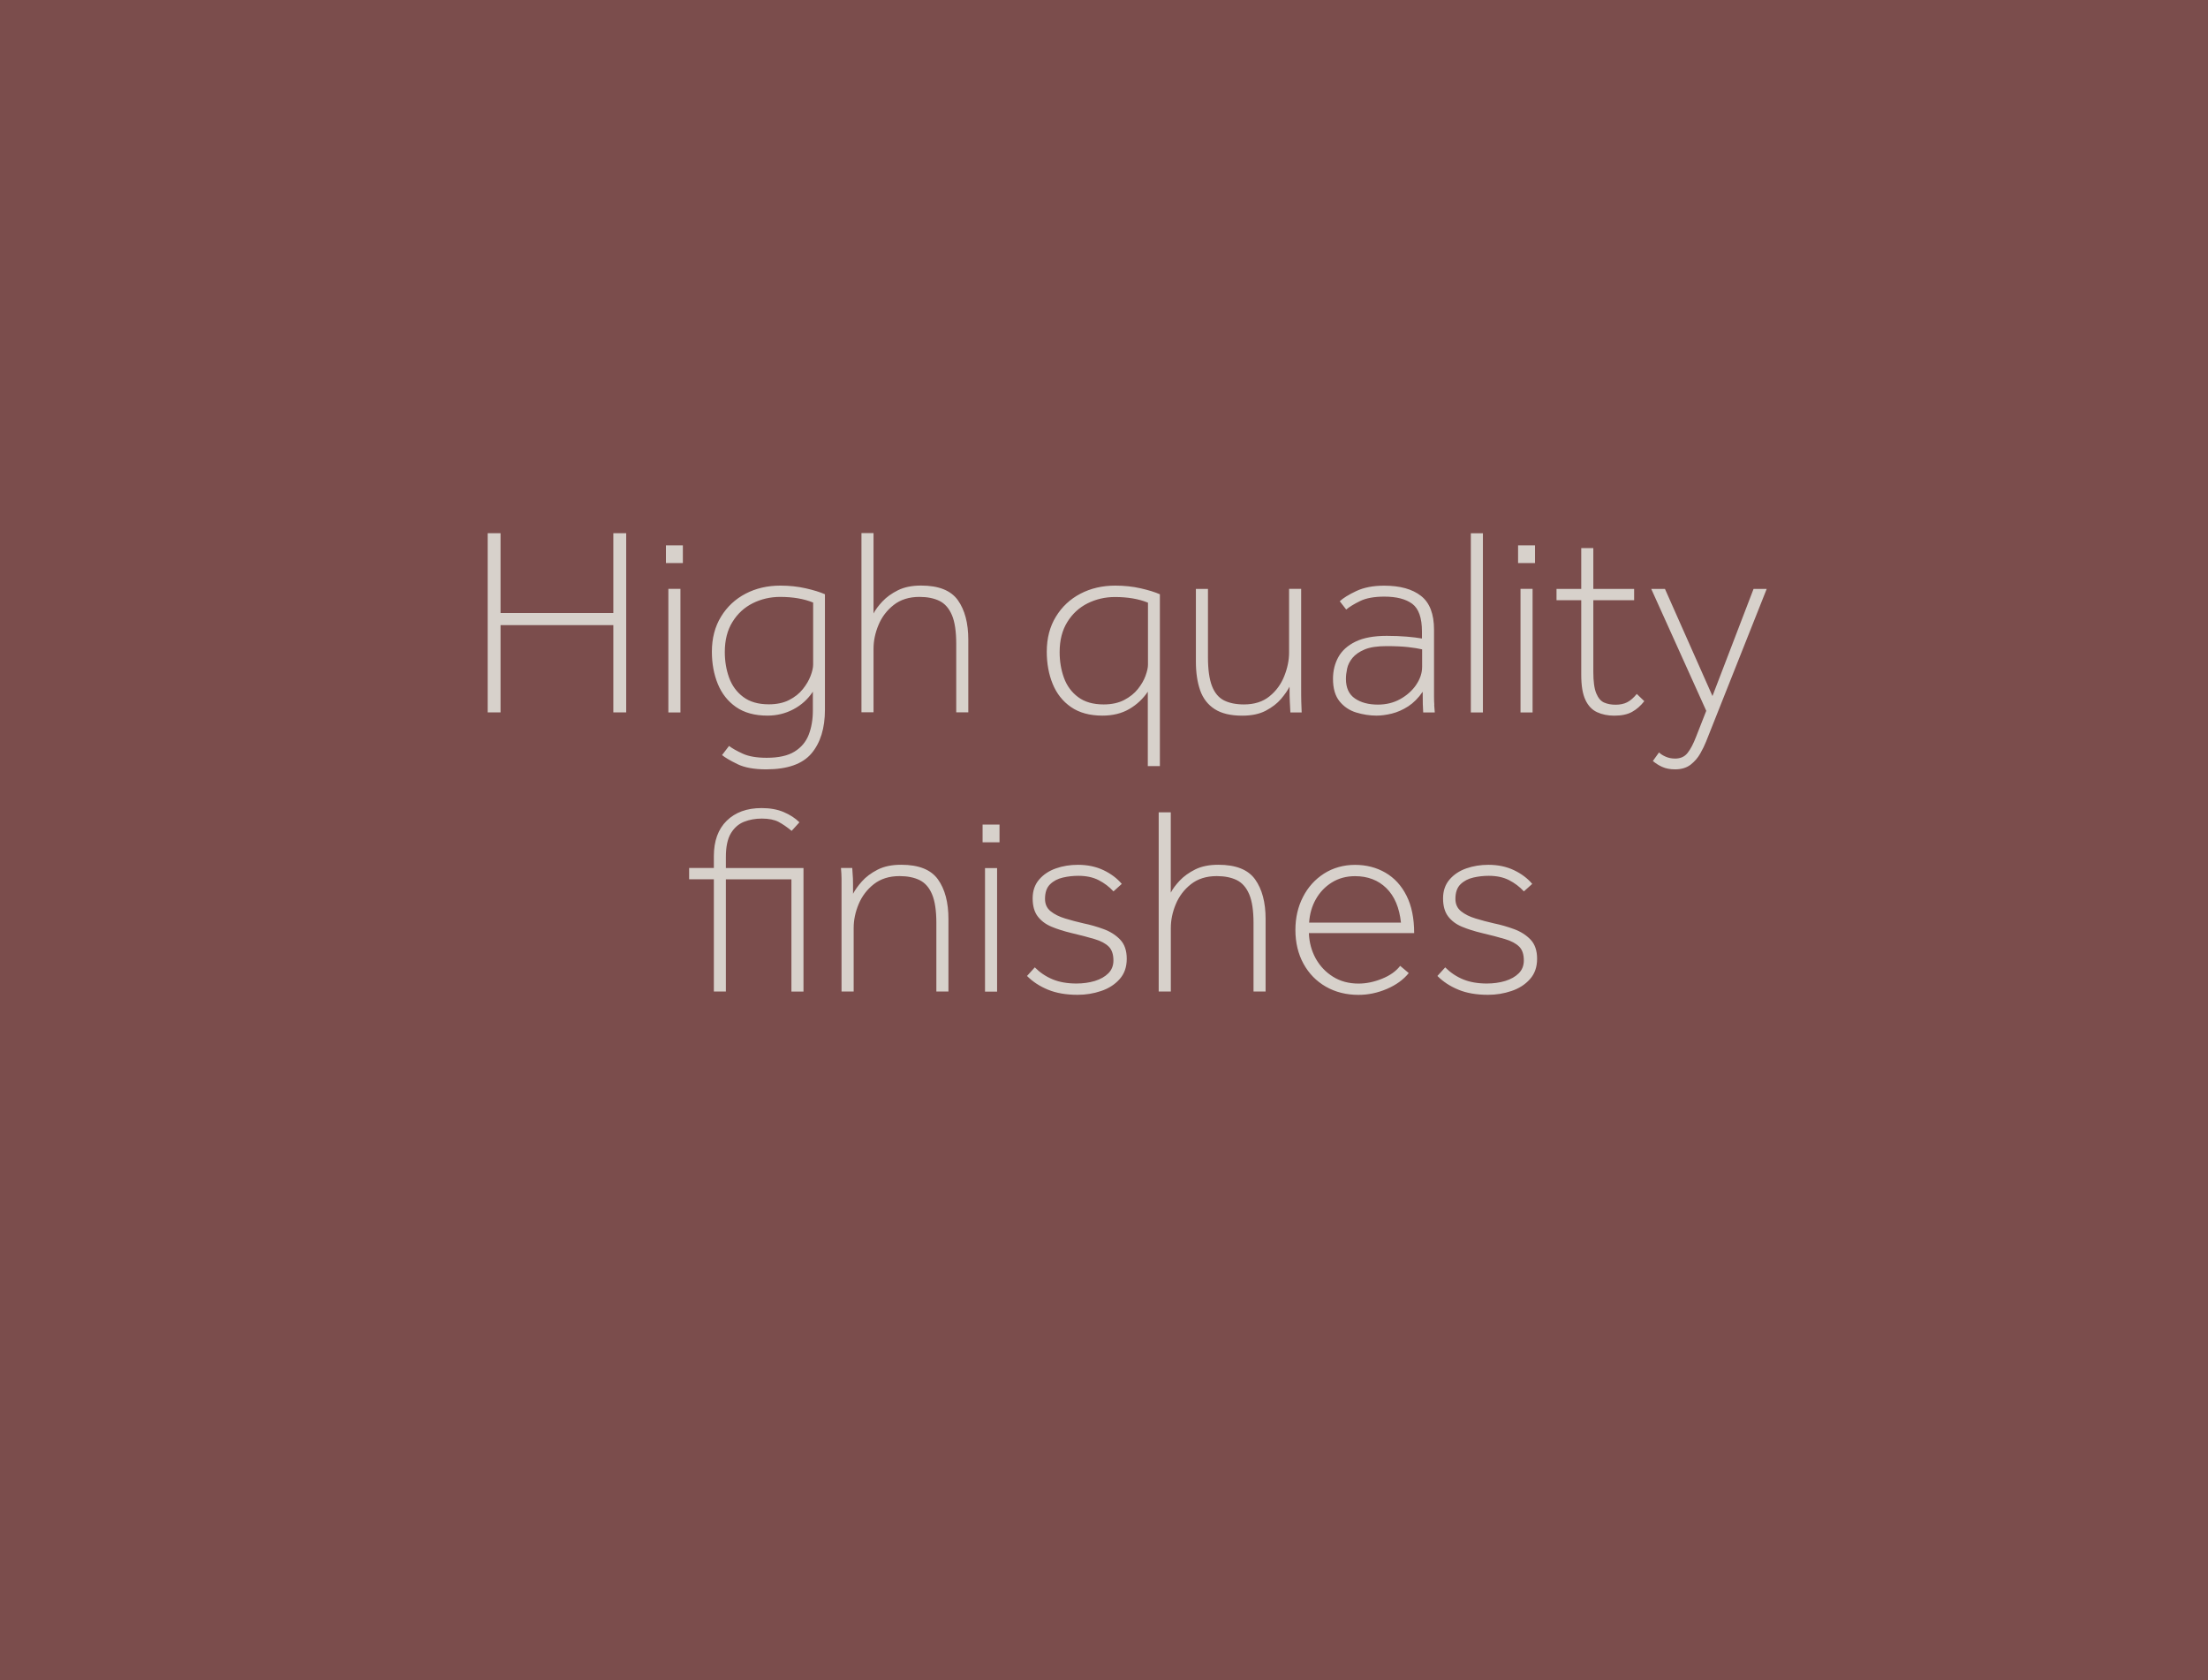
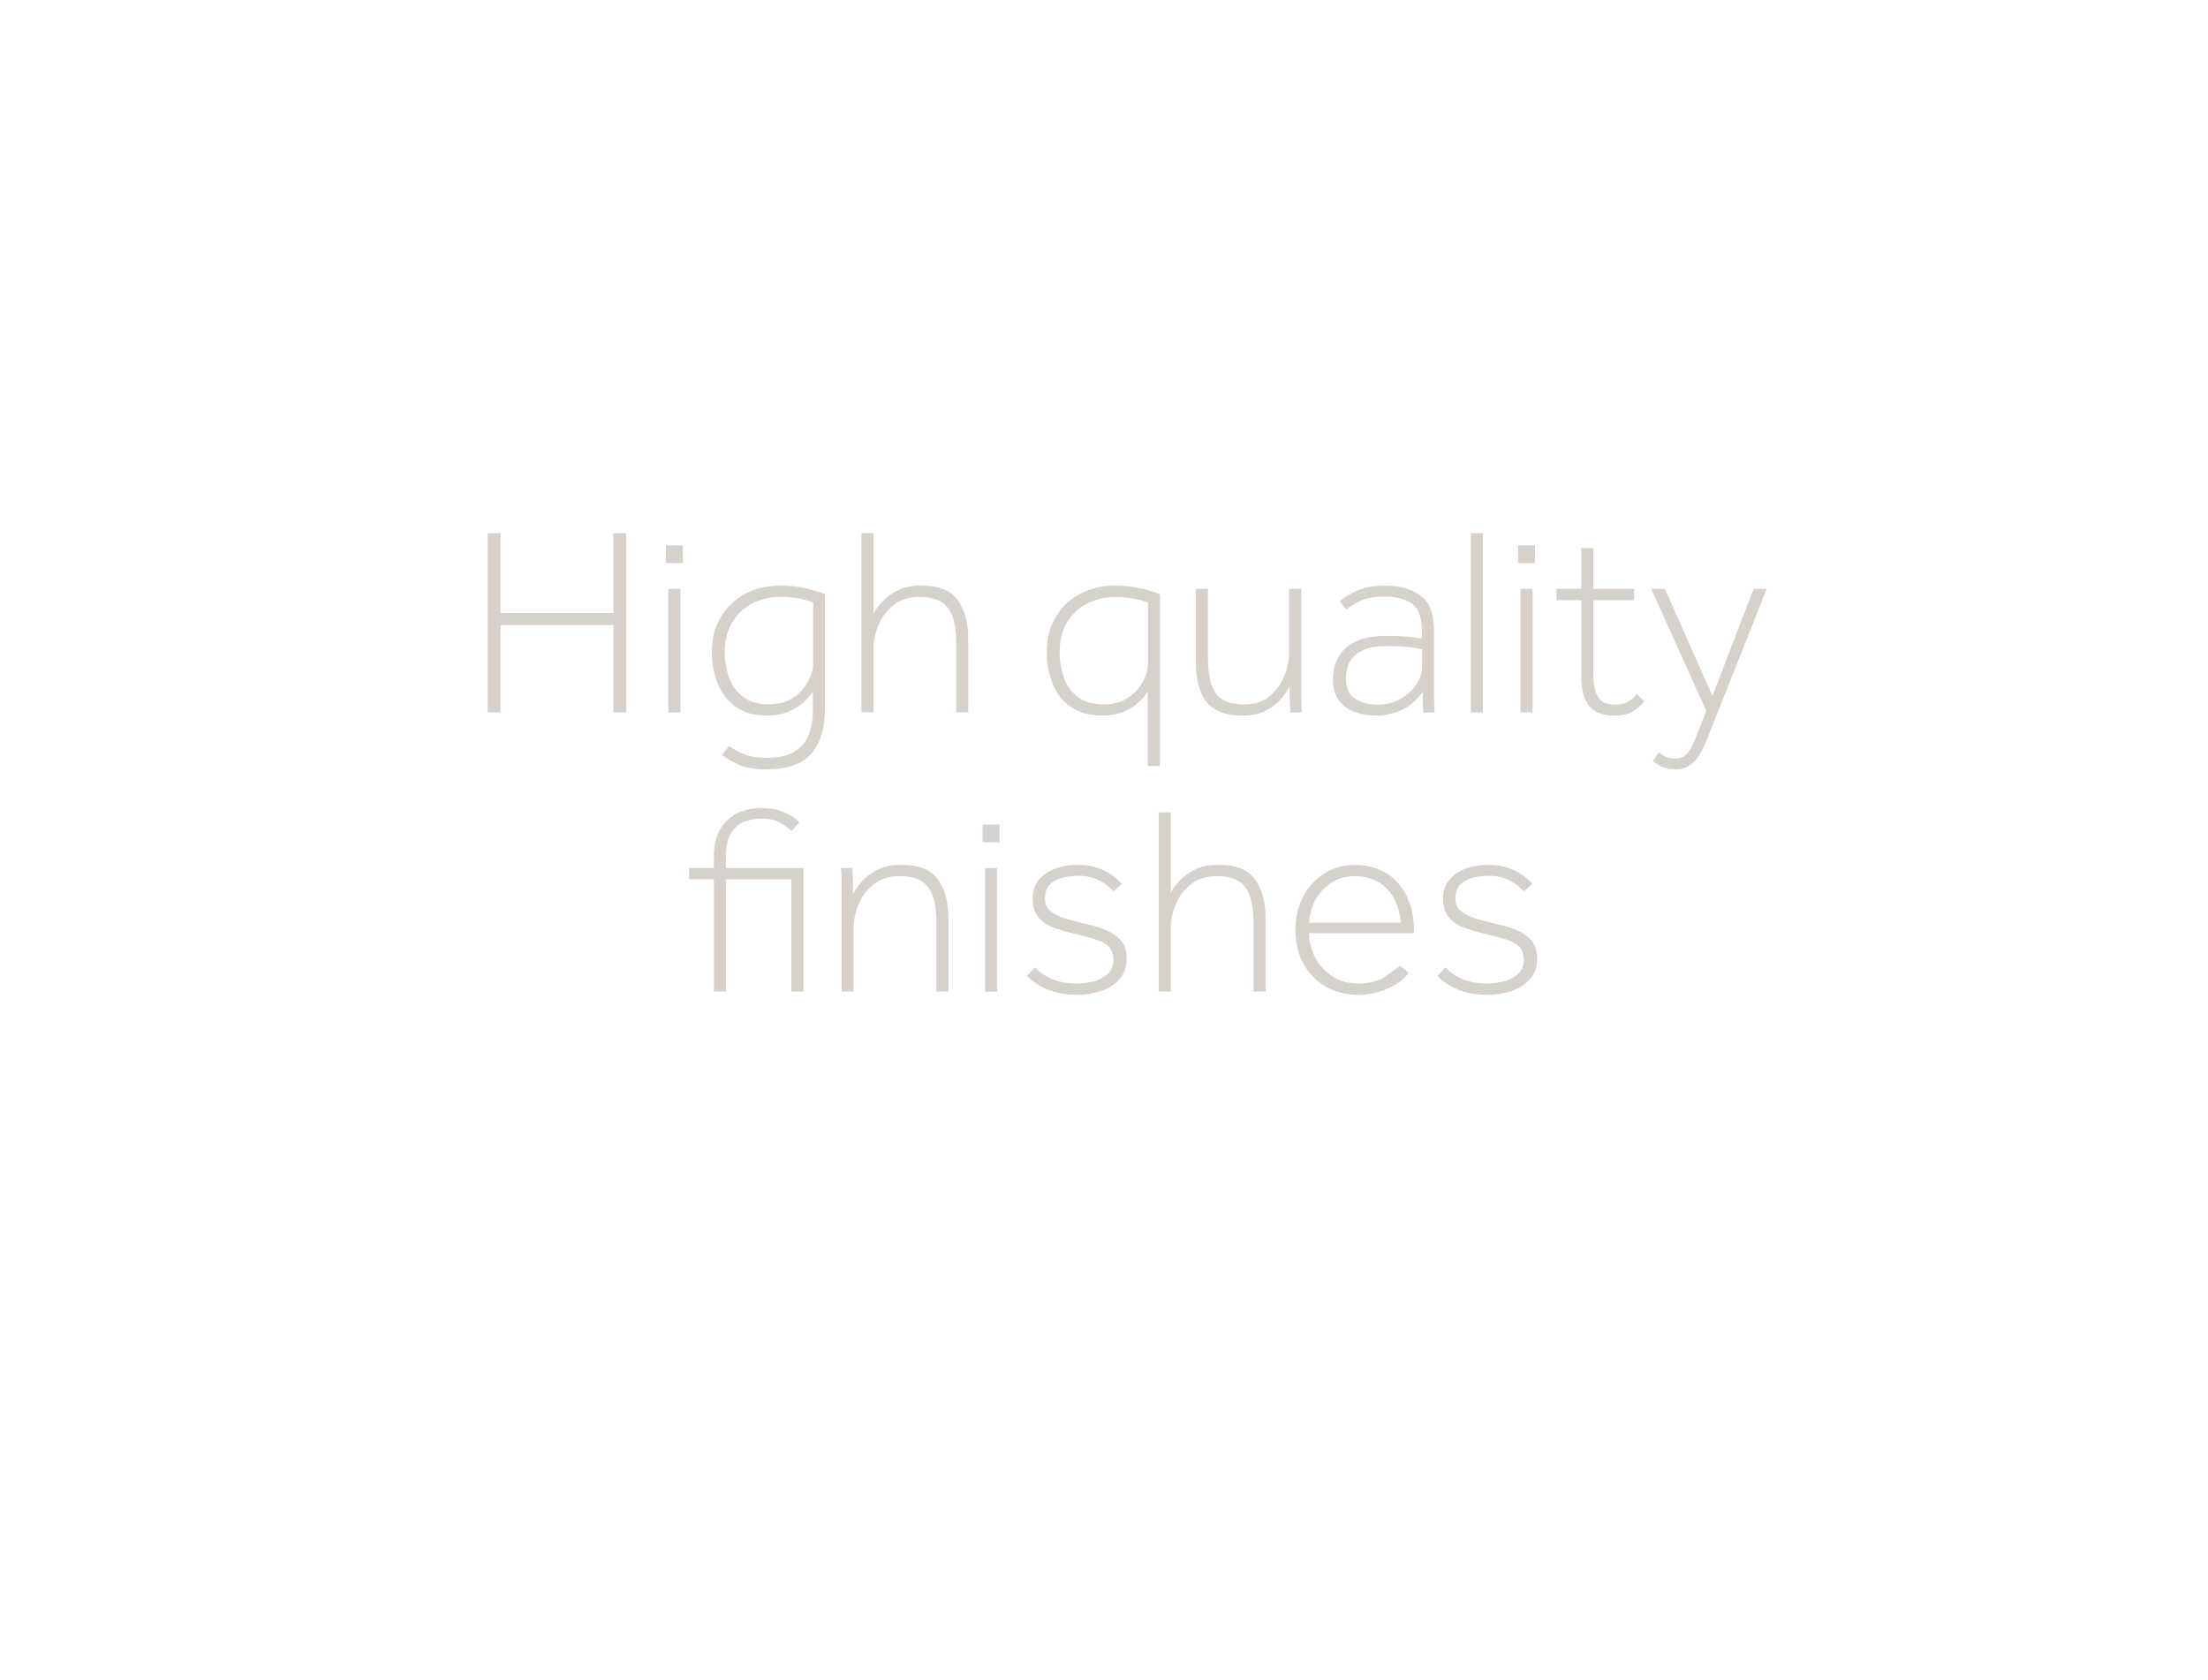
<svg xmlns="http://www.w3.org/2000/svg" id="Layer_2" data-name="Layer 2" viewBox="0 0 391.18 297.64">
  <defs>
    <style>
      .cls-1 {
        fill: none;
      }

      .cls-2 {
        fill: #7b4d4c;
      }

      .cls-3 {
        fill: #d7d1cb;
      }

      .cls-4 {
        clip-path: url(#clippath);
      }
    </style>
    <clipPath id="clippath">
      <rect class="cls-1" x="86.39" y="94.47" width="226.61" height="81.77" />
    </clipPath>
  </defs>
-   <rect class="cls-2" width="392.44" height="300.27" />
  <g class="cls-4">
-     <path class="cls-3" d="M258.39,175.33c1.46.6,3.2.9,5.23.9,1.43,0,2.81-.22,4.14-.67,1.33-.44,2.43-1.14,3.28-2.09.86-.95,1.28-2.16,1.28-3.62s-.39-2.59-1.16-3.4c-.78-.81-1.75-1.43-2.93-1.86-1.17-.43-2.36-.77-3.57-1.02-1.11-.25-2.19-.54-3.24-.86-1.05-.32-1.9-.74-2.57-1.28-.67-.54-1-1.27-1-2.19,0-1.14.3-2.01.9-2.59.6-.59,1.36-.98,2.26-1.19.9-.21,1.82-.31,2.74-.31,1.4,0,2.59.25,3.59.76,1,.51,1.88,1.17,2.64,2l1.48-1.33c-.83-.98-1.9-1.79-3.24-2.43-1.33-.63-2.84-.95-4.52-.95-1.4,0-2.71.21-3.93.64-1.22.43-2.21,1.09-2.97,1.98s-1.14,2-1.14,3.33.3,2.4.9,3.19c.6.79,1.42,1.4,2.45,1.83,1.03.43,2.21.8,3.54,1.12,1.62.38,2.98.74,4.09,1.07,1.11.33,1.94.78,2.5,1.33.56.55.83,1.37.83,2.45,0,.92-.3,1.68-.9,2.28-.6.6-1.4,1.05-2.4,1.36-1,.3-2.09.45-3.26.45-1.62,0-3.02-.25-4.21-.74-1.19-.49-2.24-1.2-3.16-2.12l-1.38,1.52c1.01,1.02,2.25,1.83,3.71,2.43M233.12,159.3c.7-1.24,1.64-2.23,2.83-2.97,1.19-.74,2.56-1.12,4.12-1.12,2.25,0,4.1.71,5.54,2.12,1.44,1.41,2.31,3.45,2.59,6.11h-16.27c.1-1.52.49-2.9,1.19-4.14M244.85,173.38c-1.41.57-2.8.86-4.16.86-1.71,0-3.22-.4-4.52-1.21-1.3-.81-2.32-1.89-3.07-3.23-.74-1.35-1.15-2.85-1.21-4.5h18.65c0-2.63-.45-4.85-1.36-6.64-.9-1.79-2.15-3.15-3.74-4.07-1.59-.92-3.38-1.38-5.38-1.38s-3.89.52-5.5,1.55c-1.6,1.03-2.85,2.42-3.73,4.16-.89,1.74-1.33,3.68-1.33,5.81,0,2.25.48,4.25,1.43,5.99.95,1.74,2.28,3.1,3.97,4.07,1.7.97,3.62,1.45,5.78,1.45,1.71,0,3.38-.35,5.02-1.05,1.63-.7,2.93-1.63,3.88-2.81l-1.52-1.28c-.73.95-1.8,1.71-3.21,2.28M207.43,175.66v-11.28c0-1.39.29-2.8.88-4.21.59-1.41,1.48-2.59,2.69-3.54,1.21-.95,2.73-1.43,4.57-1.43,1.39,0,2.58.24,3.54.71.97.48,1.7,1.32,2.21,2.52.51,1.21.76,2.9.76,5.09v12.13h2.14v-12.85c0-2.95-.62-5.29-1.86-7.02-1.24-1.73-3.41-2.59-6.52-2.59-1.62,0-2.98.28-4.09.83-1.11.56-2.02,1.21-2.74,1.97-.71.76-1.25,1.48-1.59,2.14v-14.23h-2.14v31.74h2.14ZM185.69,175.33c1.46.6,3.2.9,5.23.9,1.43,0,2.81-.22,4.14-.67,1.33-.44,2.43-1.14,3.28-2.09.86-.95,1.28-2.16,1.28-3.62s-.39-2.59-1.17-3.4c-.78-.81-1.75-1.43-2.93-1.86-1.17-.43-2.36-.77-3.57-1.02-1.11-.25-2.19-.54-3.24-.86s-1.9-.74-2.57-1.28c-.67-.54-1-1.27-1-2.19,0-1.14.3-2.01.9-2.59.6-.59,1.36-.98,2.26-1.19.9-.21,1.81-.31,2.74-.31,1.4,0,2.59.25,3.59.76,1,.51,1.88,1.17,2.64,2l1.47-1.33c-.83-.98-1.9-1.79-3.24-2.43-1.33-.63-2.84-.95-4.52-.95-1.4,0-2.71.21-3.92.64-1.22.43-2.21,1.09-2.97,1.98-.76.89-1.14,2-1.14,3.33s.3,2.4.9,3.19c.6.79,1.42,1.4,2.45,1.83,1.03.43,2.21.8,3.54,1.12,1.62.38,2.98.74,4.09,1.07,1.11.33,1.94.78,2.5,1.33.55.55.83,1.37.83,2.45,0,.92-.3,1.68-.9,2.28-.6.6-1.4,1.05-2.4,1.36-1,.3-2.09.45-3.26.45-1.62,0-3.02-.25-4.21-.74-1.19-.49-2.24-1.2-3.16-2.12l-1.38,1.52c1.01,1.02,2.25,1.83,3.71,2.43M176.65,153.78h-2.14v21.89h2.14v-21.89ZM177.08,146.07h-3v3.14h3v-3.14ZM151.24,175.66v-11.28c0-1.39.29-2.8.88-4.21.59-1.41,1.48-2.59,2.69-3.54,1.21-.95,2.73-1.43,4.57-1.43,1.39,0,2.58.24,3.54.71.97.48,1.71,1.32,2.21,2.52.51,1.21.76,2.9.76,5.09v12.13h2.14v-12.85c0-2.95-.62-5.29-1.86-7.02-1.24-1.73-3.41-2.59-6.52-2.59-1.65,0-3.04.29-4.19.88-1.14.59-2.06,1.28-2.76,2.07-.7.79-1.22,1.52-1.57,2.19,0-1.24,0-2.13-.02-2.69-.02-.55-.06-1.18-.12-1.88h-2c.06.7.1,1.33.1,1.9v19.98h2.14ZM128.6,175.66v-19.89h11.61v19.89h2.14v-21.89h-13.75v-1.95c0-1.81.29-3.2.88-4.19.59-.98,1.36-1.66,2.33-2.05.97-.38,2.02-.57,3.16-.57,1.24,0,2.23.2,2.97.59.75.4,1.51.93,2.31,1.59l1.38-1.52c-.73-.73-1.66-1.33-2.78-1.81-1.13-.48-2.43-.71-3.92-.71-2.6,0-4.66.75-6.18,2.24-1.52,1.49-2.28,3.59-2.28,6.28v2.09h-4.38v2h4.38v19.89h2.14Z" />
+     <path class="cls-3" d="M258.39,175.33c1.46.6,3.2.9,5.23.9,1.43,0,2.81-.22,4.14-.67,1.33-.44,2.43-1.14,3.28-2.09.86-.95,1.28-2.16,1.28-3.62s-.39-2.59-1.16-3.4c-.78-.81-1.75-1.43-2.93-1.86-1.17-.43-2.36-.77-3.57-1.02-1.11-.25-2.19-.54-3.24-.86-1.05-.32-1.9-.74-2.57-1.28-.67-.54-1-1.27-1-2.19,0-1.14.3-2.01.9-2.59.6-.59,1.36-.98,2.26-1.19.9-.21,1.82-.31,2.74-.31,1.4,0,2.59.25,3.59.76,1,.51,1.88,1.17,2.64,2l1.48-1.33c-.83-.98-1.9-1.79-3.24-2.43-1.33-.63-2.84-.95-4.52-.95-1.4,0-2.71.21-3.93.64-1.22.43-2.21,1.09-2.97,1.98s-1.14,2-1.14,3.33.3,2.4.9,3.19c.6.79,1.42,1.4,2.45,1.83,1.03.43,2.21.8,3.54,1.12,1.62.38,2.98.74,4.09,1.07,1.11.33,1.94.78,2.5,1.33.56.55.83,1.37.83,2.45,0,.92-.3,1.68-.9,2.28-.6.6-1.4,1.05-2.4,1.36-1,.3-2.09.45-3.26.45-1.62,0-3.02-.25-4.21-.74-1.19-.49-2.24-1.2-3.16-2.12l-1.38,1.52c1.01,1.02,2.25,1.83,3.71,2.43M233.12,159.3c.7-1.24,1.64-2.23,2.83-2.97,1.19-.74,2.56-1.12,4.12-1.12,2.25,0,4.1.71,5.54,2.12,1.44,1.41,2.31,3.45,2.59,6.11h-16.27c.1-1.52.49-2.9,1.19-4.14M244.85,173.38c-1.41.57-2.8.86-4.16.86-1.71,0-3.22-.4-4.52-1.21-1.3-.81-2.32-1.89-3.07-3.23-.74-1.35-1.15-2.85-1.21-4.5h18.65c0-2.63-.45-4.85-1.36-6.64-.9-1.79-2.15-3.15-3.74-4.07-1.59-.92-3.38-1.38-5.38-1.38s-3.89.52-5.5,1.55c-1.6,1.03-2.85,2.42-3.73,4.16-.89,1.74-1.33,3.68-1.33,5.81,0,2.25.48,4.25,1.43,5.99.95,1.74,2.28,3.1,3.97,4.07,1.7.97,3.62,1.45,5.78,1.45,1.71,0,3.38-.35,5.02-1.05,1.63-.7,2.93-1.63,3.88-2.81l-1.52-1.28M207.43,175.66v-11.28c0-1.39.29-2.8.88-4.21.59-1.41,1.48-2.59,2.69-3.54,1.21-.95,2.73-1.43,4.57-1.43,1.39,0,2.58.24,3.54.71.97.48,1.7,1.32,2.21,2.52.51,1.21.76,2.9.76,5.09v12.13h2.14v-12.85c0-2.95-.62-5.29-1.86-7.02-1.24-1.73-3.41-2.59-6.52-2.59-1.62,0-2.98.28-4.09.83-1.11.56-2.02,1.21-2.74,1.97-.71.76-1.25,1.48-1.59,2.14v-14.23h-2.14v31.74h2.14ZM185.69,175.33c1.46.6,3.2.9,5.23.9,1.43,0,2.81-.22,4.14-.67,1.33-.44,2.43-1.14,3.28-2.09.86-.95,1.28-2.16,1.28-3.62s-.39-2.59-1.17-3.4c-.78-.81-1.75-1.43-2.93-1.86-1.17-.43-2.36-.77-3.57-1.02-1.11-.25-2.19-.54-3.24-.86s-1.9-.74-2.57-1.28c-.67-.54-1-1.27-1-2.19,0-1.14.3-2.01.9-2.59.6-.59,1.36-.98,2.26-1.19.9-.21,1.81-.31,2.74-.31,1.4,0,2.59.25,3.59.76,1,.51,1.88,1.17,2.64,2l1.47-1.33c-.83-.98-1.9-1.79-3.24-2.43-1.33-.63-2.84-.95-4.52-.95-1.4,0-2.71.21-3.92.64-1.22.43-2.21,1.09-2.97,1.98-.76.89-1.14,2-1.14,3.33s.3,2.4.9,3.19c.6.79,1.42,1.4,2.45,1.83,1.03.43,2.21.8,3.54,1.12,1.62.38,2.98.74,4.09,1.07,1.11.33,1.94.78,2.5,1.33.55.55.83,1.37.83,2.45,0,.92-.3,1.68-.9,2.28-.6.6-1.4,1.05-2.4,1.36-1,.3-2.09.45-3.26.45-1.62,0-3.02-.25-4.21-.74-1.19-.49-2.24-1.2-3.16-2.12l-1.38,1.52c1.01,1.02,2.25,1.83,3.71,2.43M176.65,153.78h-2.14v21.89h2.14v-21.89ZM177.08,146.07h-3v3.14h3v-3.14ZM151.24,175.66v-11.28c0-1.39.29-2.8.88-4.21.59-1.41,1.48-2.59,2.69-3.54,1.21-.95,2.73-1.43,4.57-1.43,1.39,0,2.58.24,3.54.71.97.48,1.71,1.32,2.21,2.52.51,1.21.76,2.9.76,5.09v12.13h2.14v-12.85c0-2.95-.62-5.29-1.86-7.02-1.24-1.73-3.41-2.59-6.52-2.59-1.65,0-3.04.29-4.19.88-1.14.59-2.06,1.28-2.76,2.07-.7.79-1.22,1.52-1.57,2.19,0-1.24,0-2.13-.02-2.69-.02-.55-.06-1.18-.12-1.88h-2c.06.7.1,1.33.1,1.9v19.98h2.14ZM128.6,175.66v-19.89h11.61v19.89h2.14v-21.89h-13.75v-1.95c0-1.81.29-3.2.88-4.19.59-.98,1.36-1.66,2.33-2.05.97-.38,2.02-.57,3.16-.57,1.24,0,2.23.2,2.97.59.75.4,1.51.93,2.31,1.59l1.38-1.52c-.73-.73-1.66-1.33-2.78-1.81-1.13-.48-2.43-.71-3.92-.71-2.6,0-4.66.75-6.18,2.24-1.52,1.49-2.28,3.59-2.28,6.28v2.09h-4.38v2h4.38v19.89h2.14Z" />
    <path class="cls-3" d="M294.5,135.86c.63.29,1.4.43,2.28.43,1.11,0,2.02-.28,2.74-.83.71-.56,1.28-1.21,1.71-1.98.43-.76.77-1.46,1.02-2.09l10.75-27.07h-2.33l-7.28,18.98-8.42-18.98h-2.43l9.75,21.6-1.81,4.61c-.48,1.24-.97,2.19-1.5,2.85-.52.67-1.26,1-2.21,1-.6,0-1.16-.11-1.66-.33-.51-.22-.9-.47-1.19-.76l-1.09,1.52c.48.41,1.03.76,1.66,1.05M280.87,123.97c.49,1.05,1.18,1.78,2.07,2.19.89.41,1.9.62,3.04.62,1.3,0,2.36-.22,3.16-.67.81-.44,1.53-1.08,2.17-1.9l-1.33-1.28c-.57.7-1.14,1.19-1.71,1.48-.57.29-1.25.43-2.05.43s-1.44-.13-2.02-.38c-.59-.25-1.05-.8-1.4-1.64-.35-.84-.52-2.12-.52-3.83v-12.66h7.23v-2h-7.23v-7.23h-2.14v7.23h-4.38v2h4.38v13.18c0,1.94.24,3.43.74,4.47M271.52,104.32h-2.14v21.89h2.14v-21.89ZM271.95,96.61h-3v3.14h3v-3.14ZM262.72,94.47h-2.14v31.74h2.14v-31.74ZM250.89,121.33c-.71,1.03-1.66,1.87-2.83,2.52-1.17.65-2.49.97-3.95.97-1.65,0-3.01-.36-4.07-1.09-1.06-.73-1.59-1.89-1.59-3.47,0-.54.07-1.14.21-1.81s.46-1.3.95-1.9c.49-.6,1.21-1.1,2.16-1.5.95-.4,2.24-.59,3.85-.59s2.83.06,3.83.17c1,.11,1.83.25,2.5.4v3.09c0,1.11-.36,2.18-1.07,3.21M254.11,124.87c-.03-.41-.05-.9-.05-1.45v-11.87c0-2.79-.77-4.79-2.31-5.99-1.54-1.21-3.72-1.81-6.54-1.81-1.94,0-3.58.32-4.92.95-1.35.64-2.32,1.24-2.93,1.81l1.14,1.47c.57-.48,1.39-.98,2.45-1.5,1.06-.52,2.5-.79,4.31-.79,2.16,0,3.81.43,4.95,1.28,1.14.86,1.71,2.49,1.71,4.9v1.24c-.73-.13-1.62-.24-2.67-.33s-2.24-.14-3.57-.14c-2.28,0-4.12.34-5.52,1.02-1.4.68-2.41,1.59-3.05,2.74-.63,1.14-.95,2.43-.95,3.85,0,1.71.39,3.04,1.17,4,.78.95,1.76,1.61,2.95,1.97,1.19.36,2.39.55,3.59.55.82,0,1.73-.12,2.71-.36.98-.24,1.95-.67,2.9-1.28.95-.62,1.81-1.48,2.57-2.59,0,.89,0,1.61.02,2.17.02.56.04,1.06.07,1.5h2.05l-.1-1.33ZM212.62,122.28c.51,1.44,1.36,2.55,2.57,3.33,1.2.78,2.84,1.17,4.9,1.17,1.65,0,3.04-.29,4.16-.88,1.12-.59,2.03-1.29,2.71-2.09.68-.81,1.18-1.53,1.5-2.17,0,1.24.02,2.13.05,2.67.03.54.06,1.17.1,1.9h2c-.03-.73-.06-1.37-.07-1.93-.02-.55-.02-1.45-.02-2.69v-17.27h-2.14v11.28c0,1.36-.29,2.76-.86,4.19-.57,1.43-1.44,2.62-2.62,3.57-1.17.95-2.68,1.43-4.52,1.43-1.4,0-2.57-.24-3.52-.71-.95-.48-1.66-1.32-2.14-2.55-.47-1.22-.71-2.91-.71-5.07v-12.13h-2.14v12.85c0,1.97.25,3.67.76,5.12M202.96,119.69c-.29.79-.74,1.58-1.36,2.36-.62.78-1.43,1.43-2.43,1.95-1,.52-2.21.79-3.64.79-1.87,0-3.39-.44-4.54-1.31-1.16-.87-1.99-2.01-2.5-3.42-.51-1.41-.76-2.93-.76-4.54,0-2.09.45-3.87,1.36-5.33.9-1.46,2.1-2.56,3.59-3.31,1.49-.74,3.11-1.12,4.85-1.12,2.25,0,4.2.33,5.85,1v10.99c0,.51-.14,1.16-.43,1.95M205.48,105.27c-.86-.38-1.99-.73-3.4-1.05-1.41-.32-2.91-.48-4.5-.48-2.28,0-4.34.48-6.16,1.43-1.82.95-3.28,2.31-4.35,4.07-1.08,1.76-1.62,3.83-1.62,6.21,0,2.09.35,4,1.05,5.71.7,1.71,1.78,3.08,3.24,4.09,1.46,1.01,3.31,1.52,5.57,1.52,1.84,0,3.42-.39,4.76-1.17,1.33-.78,2.43-1.8,3.28-3.07v13.18h2.14v-30.45ZM154.76,126.2v-11.28c0-1.4.29-2.8.88-4.21.59-1.41,1.48-2.59,2.69-3.54,1.21-.95,2.73-1.43,4.57-1.43,1.39,0,2.58.24,3.54.71.97.48,1.7,1.32,2.21,2.52.51,1.2.76,2.9.76,5.09v12.13h2.14v-12.85c0-2.95-.62-5.29-1.85-7.02-1.24-1.73-3.41-2.59-6.52-2.59-1.62,0-2.98.28-4.09.83-1.11.55-2.02,1.21-2.74,1.97-.71.76-1.25,1.47-1.59,2.14v-14.23h-2.14v31.74h2.14ZM143.61,119.73c-.3.79-.76,1.58-1.38,2.35-.62.78-1.43,1.42-2.43,1.93-1,.51-2.2.76-3.59.76-1.87,0-3.39-.44-4.54-1.31-1.16-.87-1.99-2.01-2.5-3.42s-.76-2.93-.76-4.54c0-2.09.45-3.87,1.36-5.33.9-1.46,2.1-2.56,3.59-3.31,1.49-.74,3.11-1.12,4.85-1.12,2.25,0,4.2.33,5.85,1v10.99c0,.54-.15,1.21-.45,2M130.64,135.36c1.27.62,2.97.93,5.09.93,3.77,0,6.45-.94,8.04-2.83,1.59-1.89,2.38-4.47,2.38-7.73v-20.46c-.86-.38-1.99-.73-3.4-1.05-1.41-.32-2.91-.48-4.5-.48-2.28,0-4.34.48-6.16,1.43-1.82.95-3.28,2.31-4.35,4.07-1.08,1.76-1.62,3.83-1.62,6.21,0,2.09.35,4,1.05,5.71.7,1.71,1.78,3.08,3.23,4.09,1.46,1.01,3.31,1.52,5.57,1.52,1.65,0,3.18-.37,4.59-1.12,1.41-.74,2.56-1.78,3.45-3.12v3.33c0,1.62-.25,3.05-.74,4.31-.49,1.25-1.32,2.24-2.5,2.97-1.17.73-2.82,1.1-4.95,1.1-1.78,0-3.2-.25-4.26-.74-1.06-.49-1.86-.94-2.4-1.36l-1.24,1.62c.54.44,1.44.98,2.71,1.59M120.55,104.32h-2.14v21.89h2.14v-21.89ZM120.98,96.61h-3v3.14h3v-3.14ZM88.68,126.2v-15.46h19.98v15.46h2.28v-31.74h-2.28v14.13h-19.98v-14.13h-2.28v31.74h2.28Z" />
  </g>
</svg>